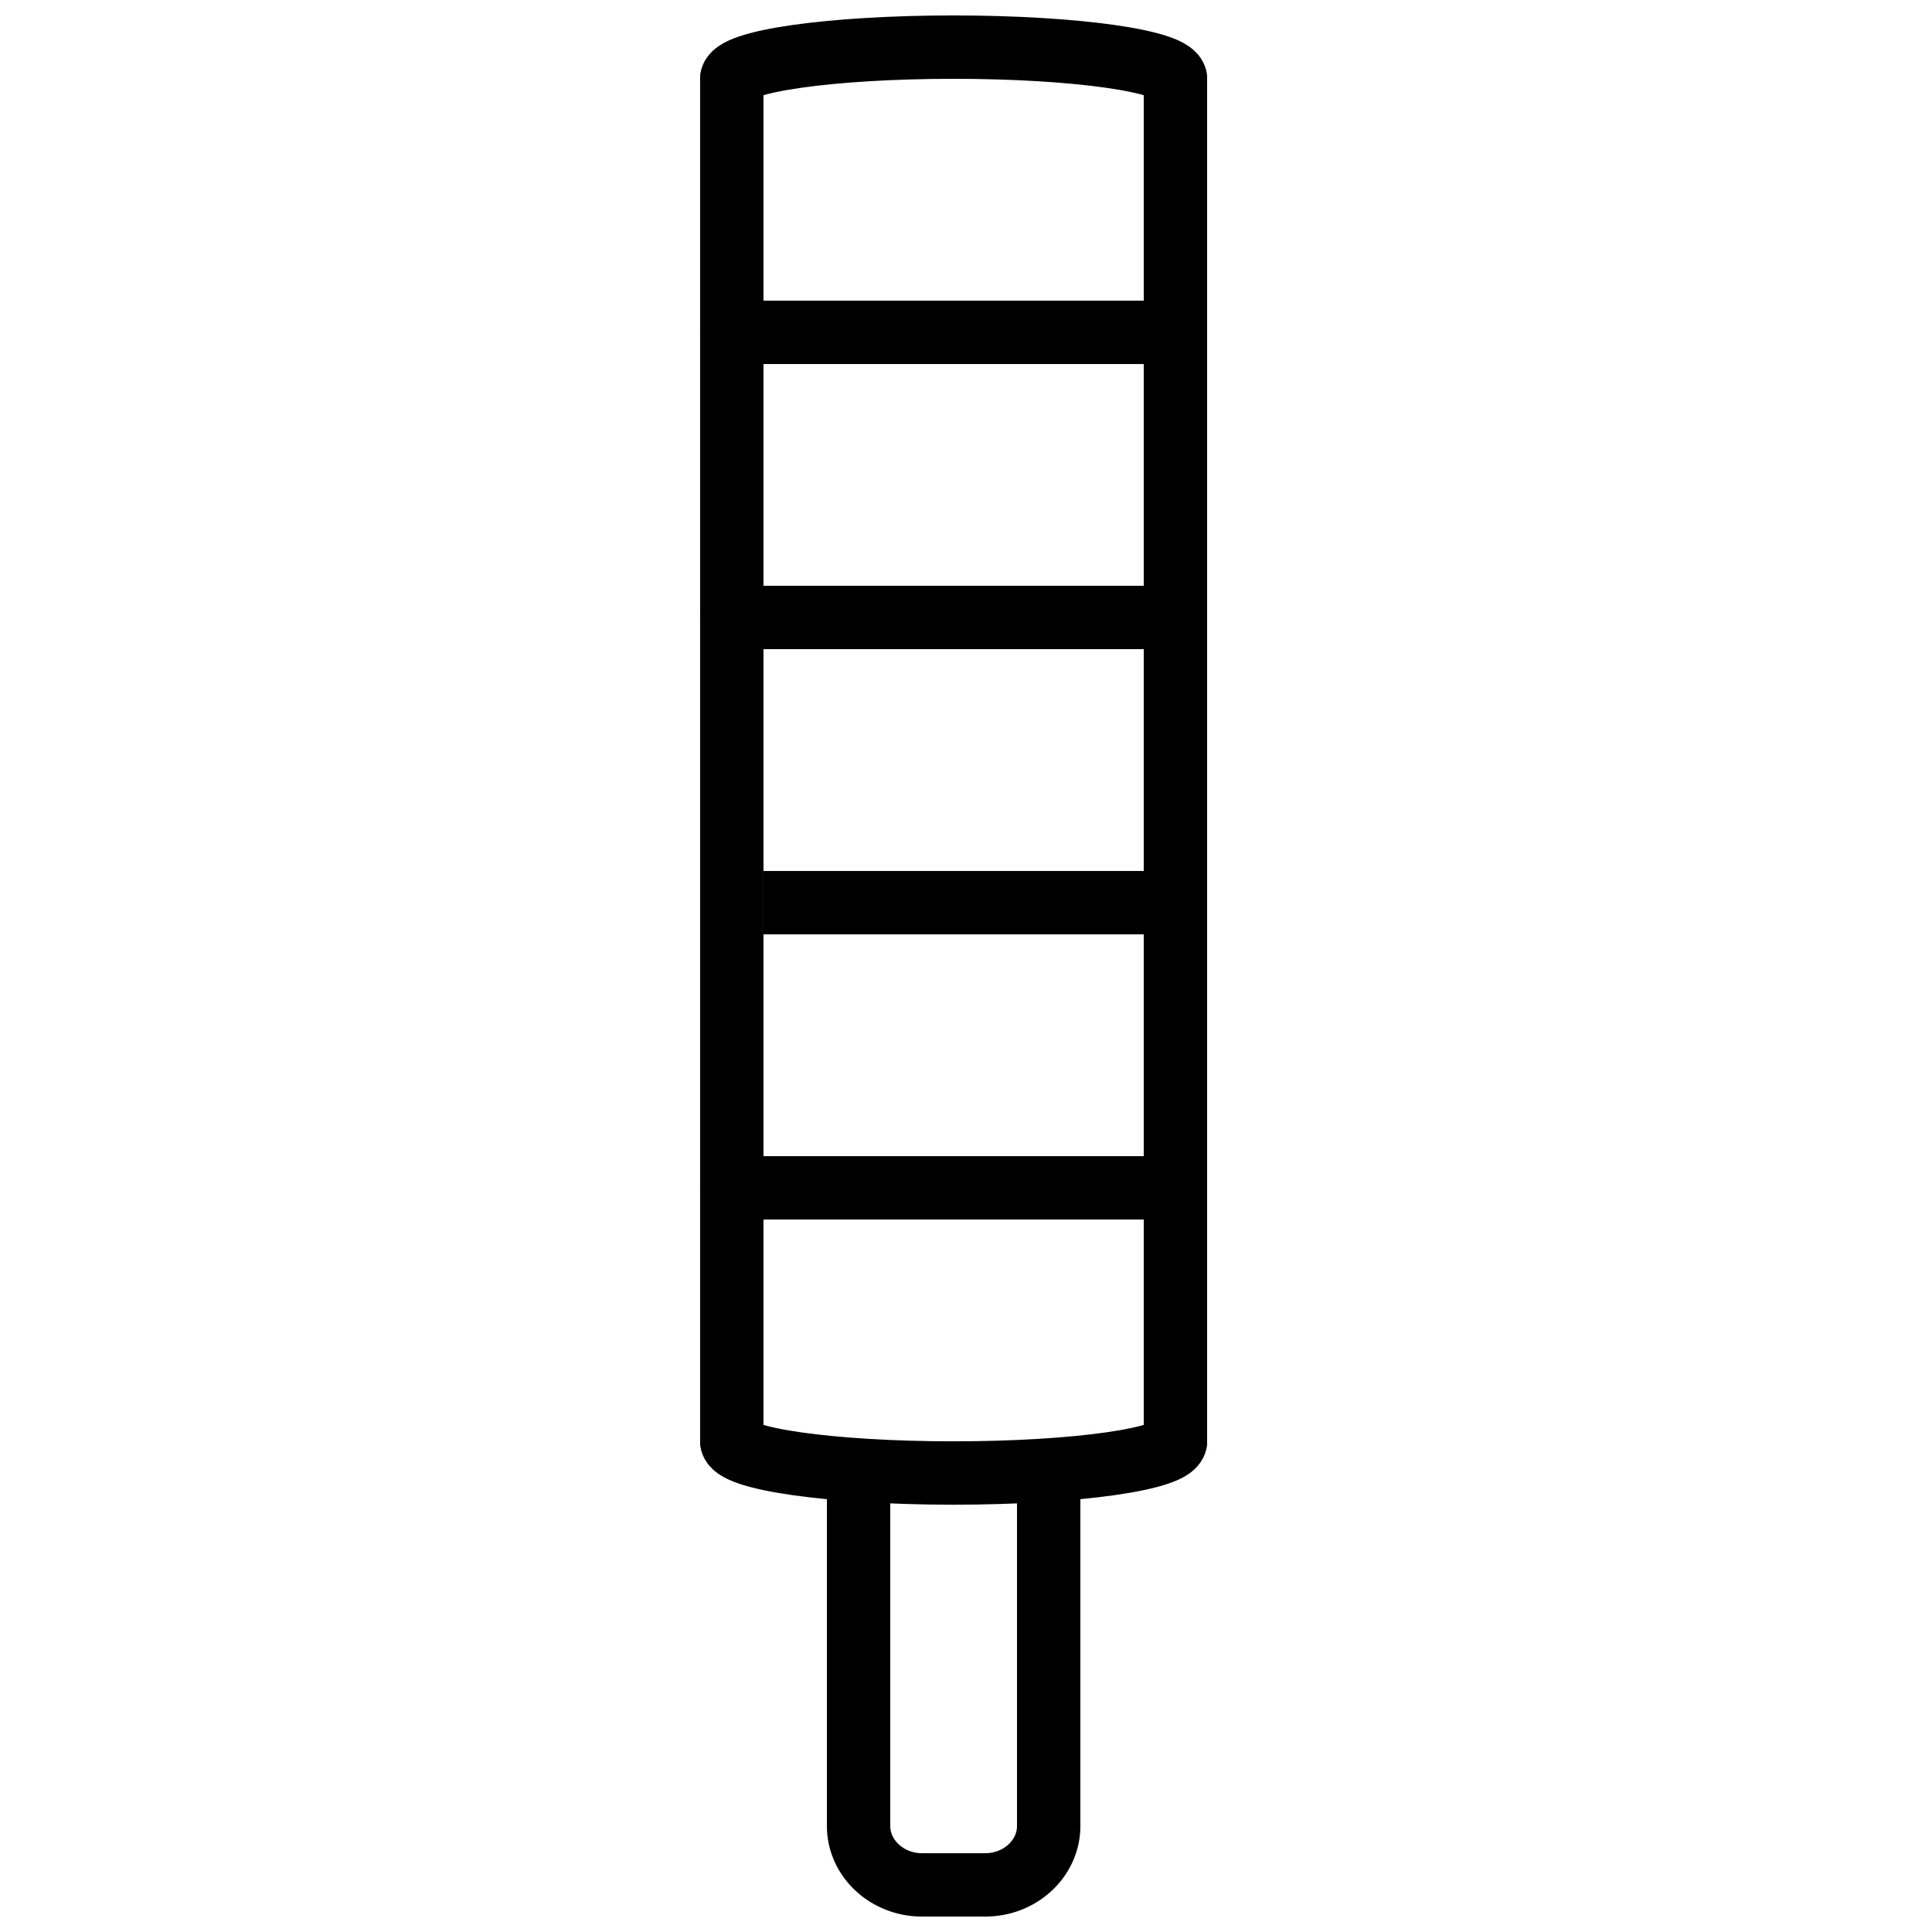
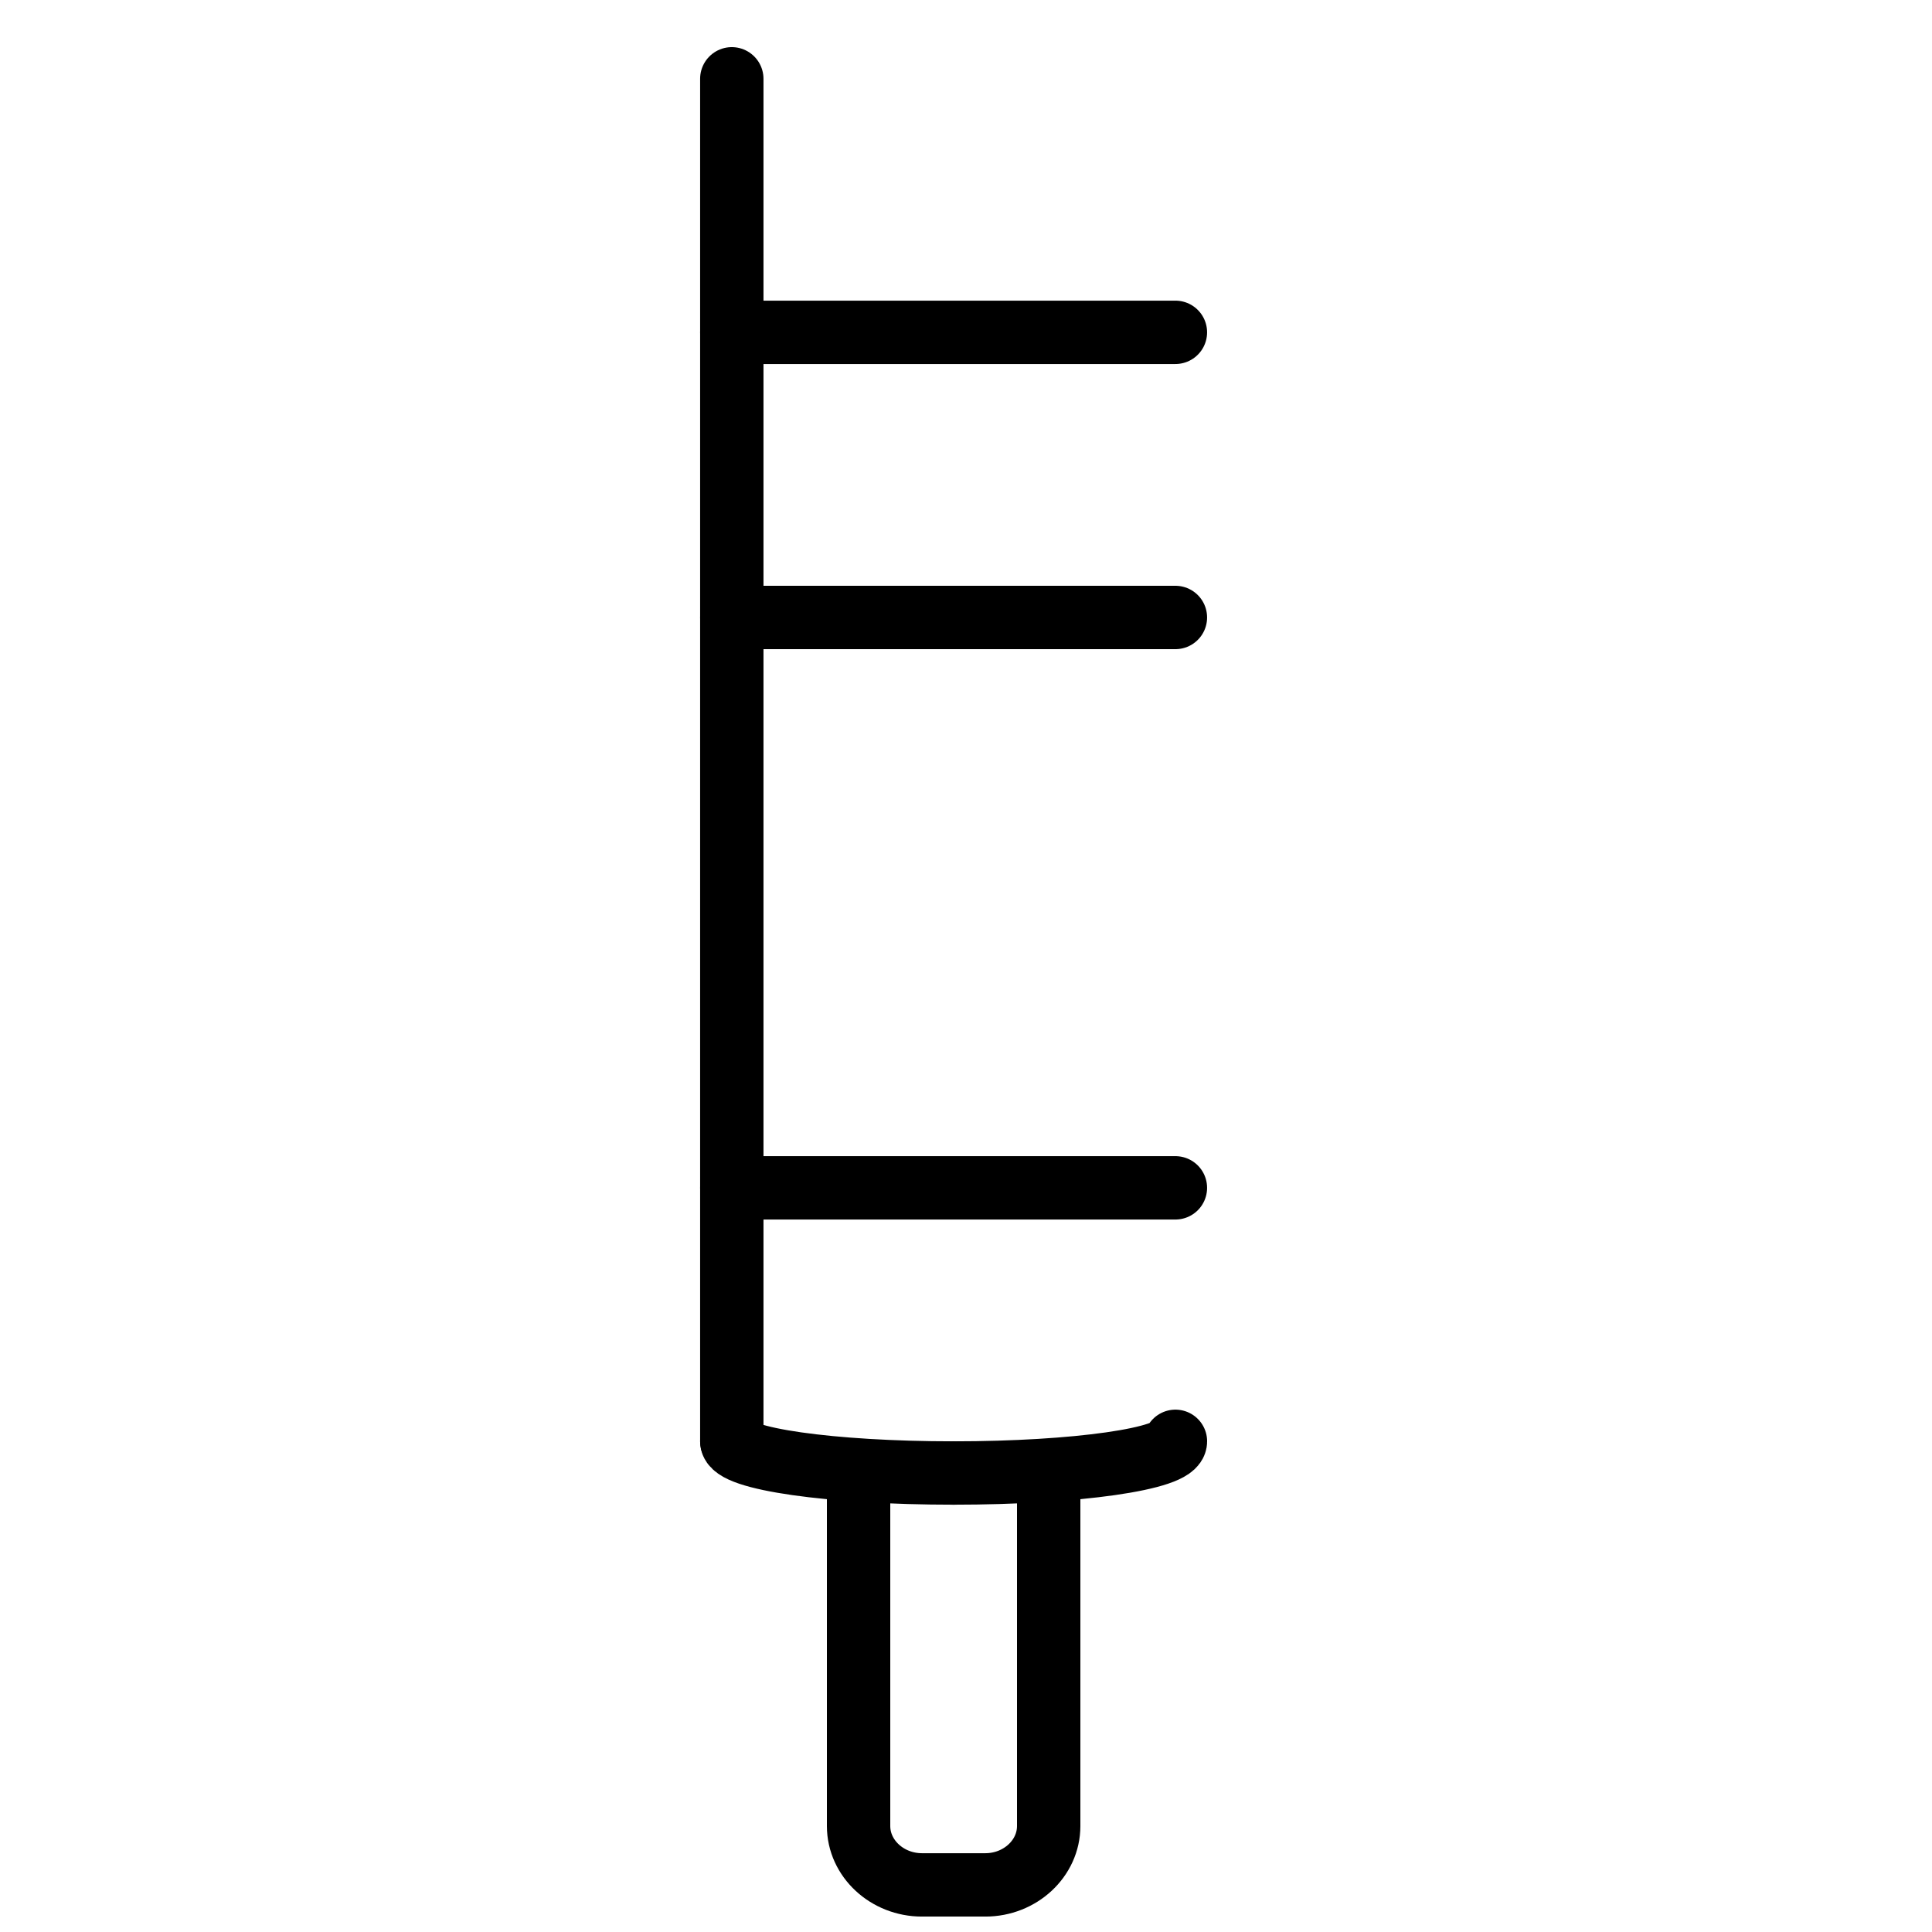
<svg xmlns="http://www.w3.org/2000/svg" width="800px" height="800px" version="1.1" viewBox="144 144 512 512">
  <defs>
    <clipPath id="c">
      <path d="m276 439h241v212.9h-241z" />
    </clipPath>
    <clipPath id="b">
      <path d="m242 148.09h250v111.91h-250z" />
    </clipPath>
    <clipPath id="a">
-       <path d="m301 148.09h250v111.91h-250z" />
-     </clipPath>
+       </clipPath>
  </defs>
  <g clip-path="url(#c)">
    <path transform="matrix(8.397 0 0 8.397 337.02 156.49)" d="m10.11 45v11.143c0 1.021-0.9 1.857-2 1.857h-2c-1.1 0-2-0.836-2-1.857v-11.143" fill="none" stroke="#000000" stroke-width="2" />
  </g>
-   <path transform="matrix(8.397 0 0 8.397 337.02 156.49)" d="m1.11 27.001h12" fill="none" stroke="#000000" stroke-width="2" />
  <path transform="matrix(8.397 0 0 8.397 337.02 156.49)" d="m0.109 9.001h14" fill="none" stroke="#000000" stroke-linecap="round" stroke-width="2" />
  <path transform="matrix(8.397 0 0 8.397 337.02 156.49)" d="m0.109 18h14" fill="none" stroke="#000000" stroke-linecap="round" stroke-width="2" />
  <path transform="matrix(8.397 0 0 8.397 337.02 156.49)" d="m0.109 36.001h14" fill="none" stroke="#000000" stroke-linecap="round" stroke-width="2" />
  <path transform="matrix(8.397 0 0 8.397 337.02 156.49)" d="m0.109 1v43" fill="none" stroke="#000000" stroke-linecap="round" stroke-width="2" />
-   <path transform="matrix(8.397 0 0 8.397 337.02 156.49)" d="m14.11 1v43" fill="none" stroke="#000000" stroke-linecap="round" stroke-width="2" />
  <g clip-path="url(#b)">
-     <path transform="matrix(8.397 0 0 8.397 337.02 156.49)" d="m0.109 1c0-0.553 3.131-1 7-1" fill="none" stroke="#000000" stroke-linecap="round" stroke-width="2" />
-   </g>
+     </g>
  <g clip-path="url(#a)">
    <path transform="matrix(8.397 0 0 8.397 337.02 156.49)" d="m14.11 1c0-0.553-3.131-1-7-1" fill="none" stroke="#000000" stroke-linecap="round" stroke-width="2" />
  </g>
  <path transform="matrix(8.397 0 0 8.397 337.02 156.49)" d="m0.109 44.001c0 0.553 3.131 1 7 1" fill="none" stroke="#000000" stroke-linecap="round" stroke-width="2" />
  <path transform="matrix(8.397 0 0 8.397 337.02 156.49)" d="m14.11 44.001c0 0.553-3.131 1-7 1" fill="none" stroke="#000000" stroke-linecap="round" stroke-width="2" />
</svg>